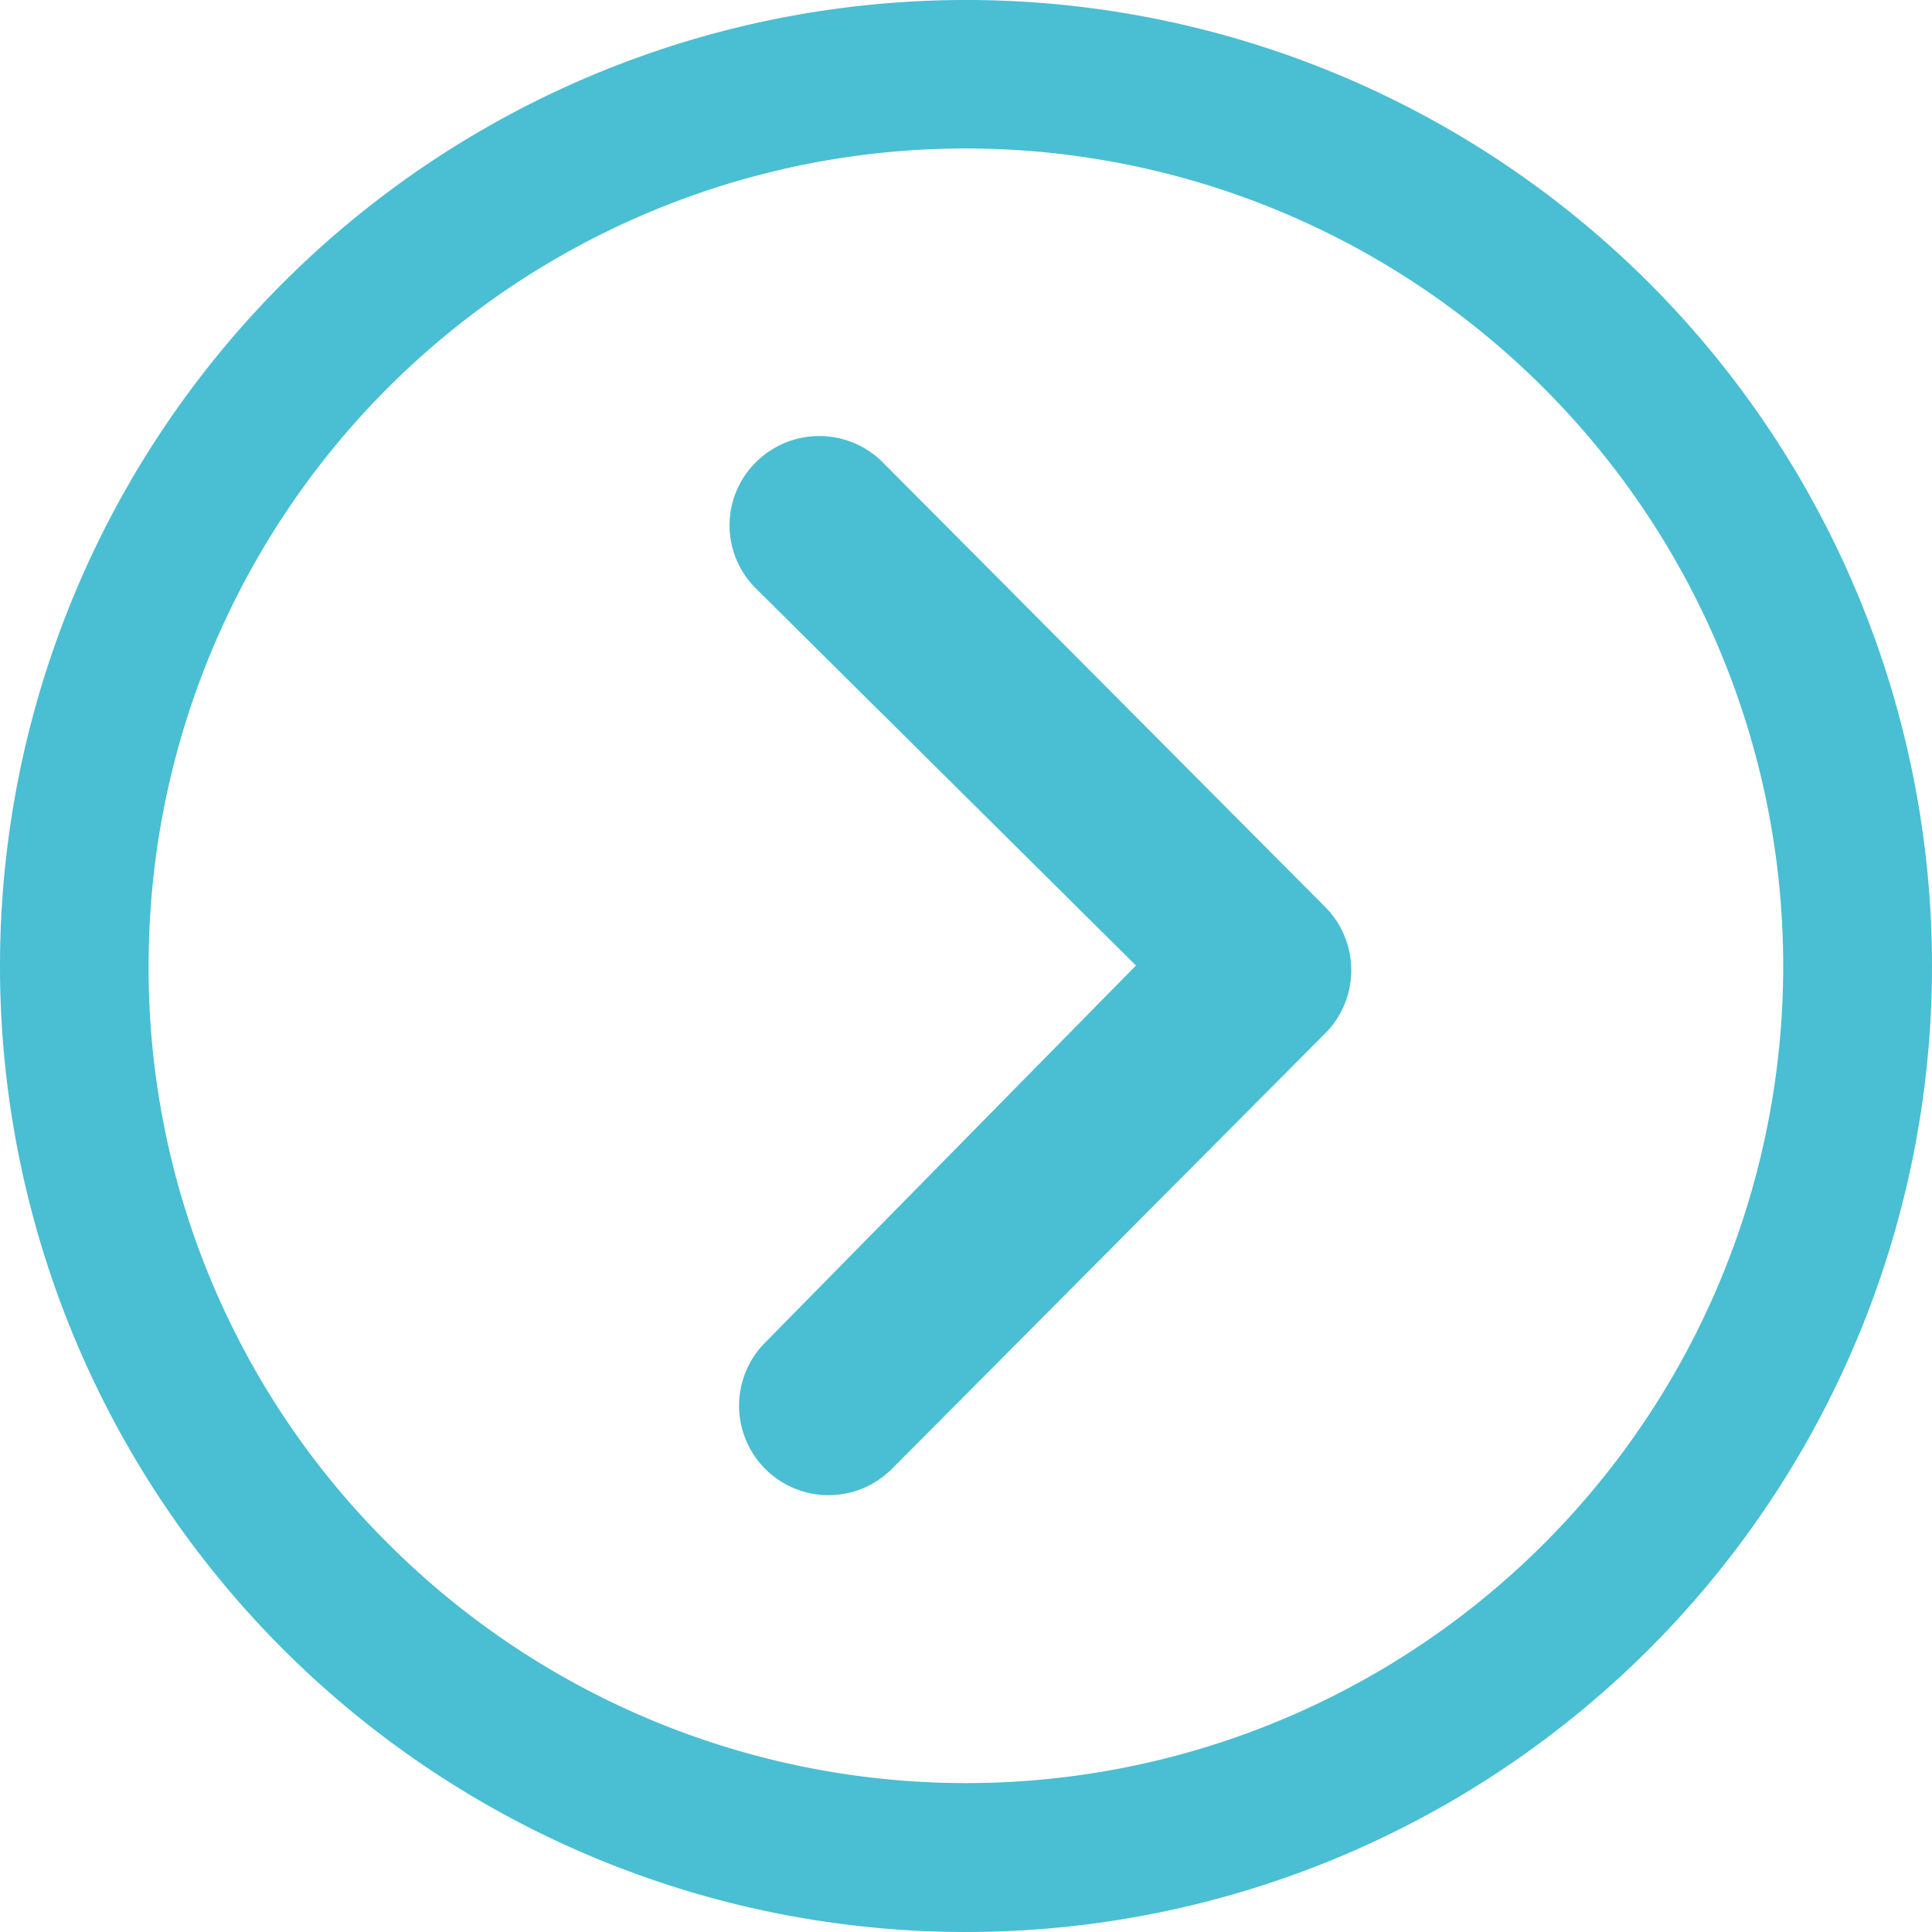
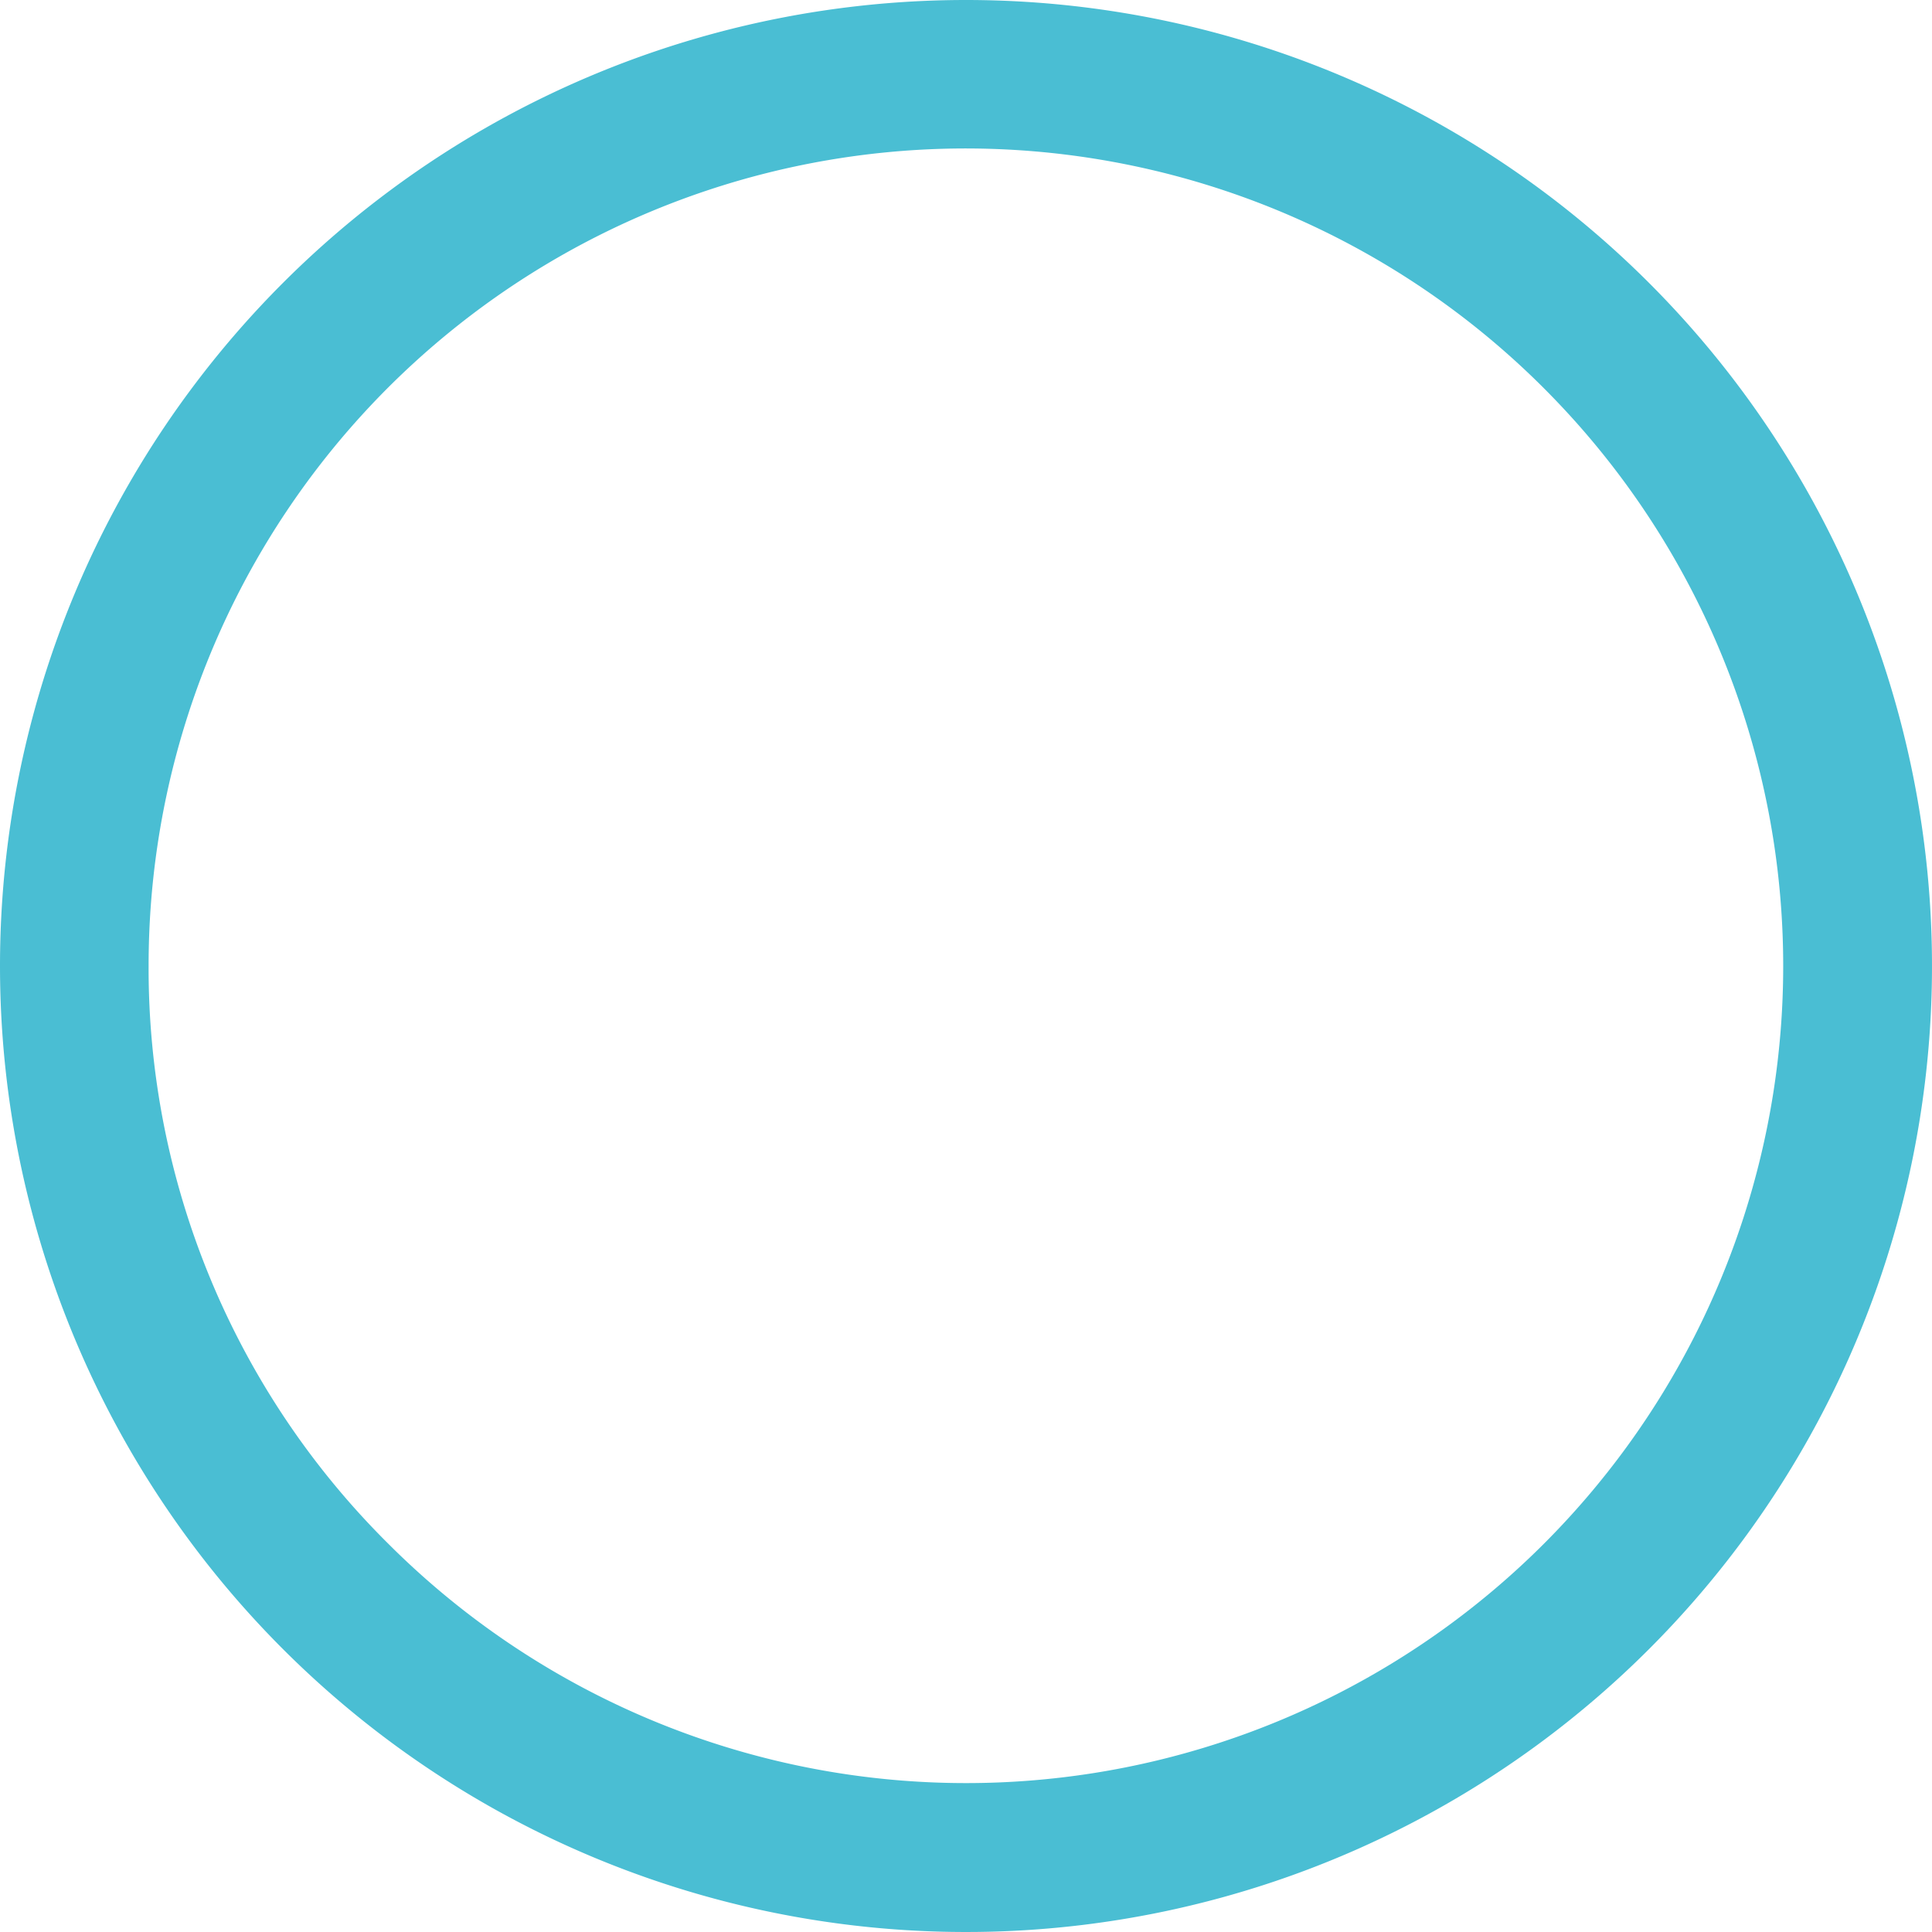
<svg xmlns="http://www.w3.org/2000/svg" id="Icon_ionic-ios-arrow-dropright" data-name="Icon ionic-ios-arrow-dropright" width="36" height="36" viewBox="0 0 36 36">
-   <path id="Path_1240" data-name="Path 1240" d="M14.907,10.47a1.673,1.673,0,0,1,2.36,0l8.248,8.289a1.672,1.672,0,0,1,.052,2.3L17.44,29.229a1.667,1.667,0,1,1-2.36-2.356l6.908-7.024-7.08-7.024A1.654,1.654,0,0,1,14.907,10.47Z" transform="translate(-0.821 -1.858)" fill="#4abed3" />
  <path id="Path_1241" data-name="Path 1241" d="M3.375,21.375a18,18,0,1,0,18-18A18,18,0,0,0,3.375,21.375Zm2.769,0a15.225,15.225,0,0,1,26-10.765A15.225,15.225,0,1,1,10.61,32.14,15.1,15.1,0,0,1,6.144,21.375Z" transform="translate(-3.375 -3.375)" fill="#4abed3" />
</svg>